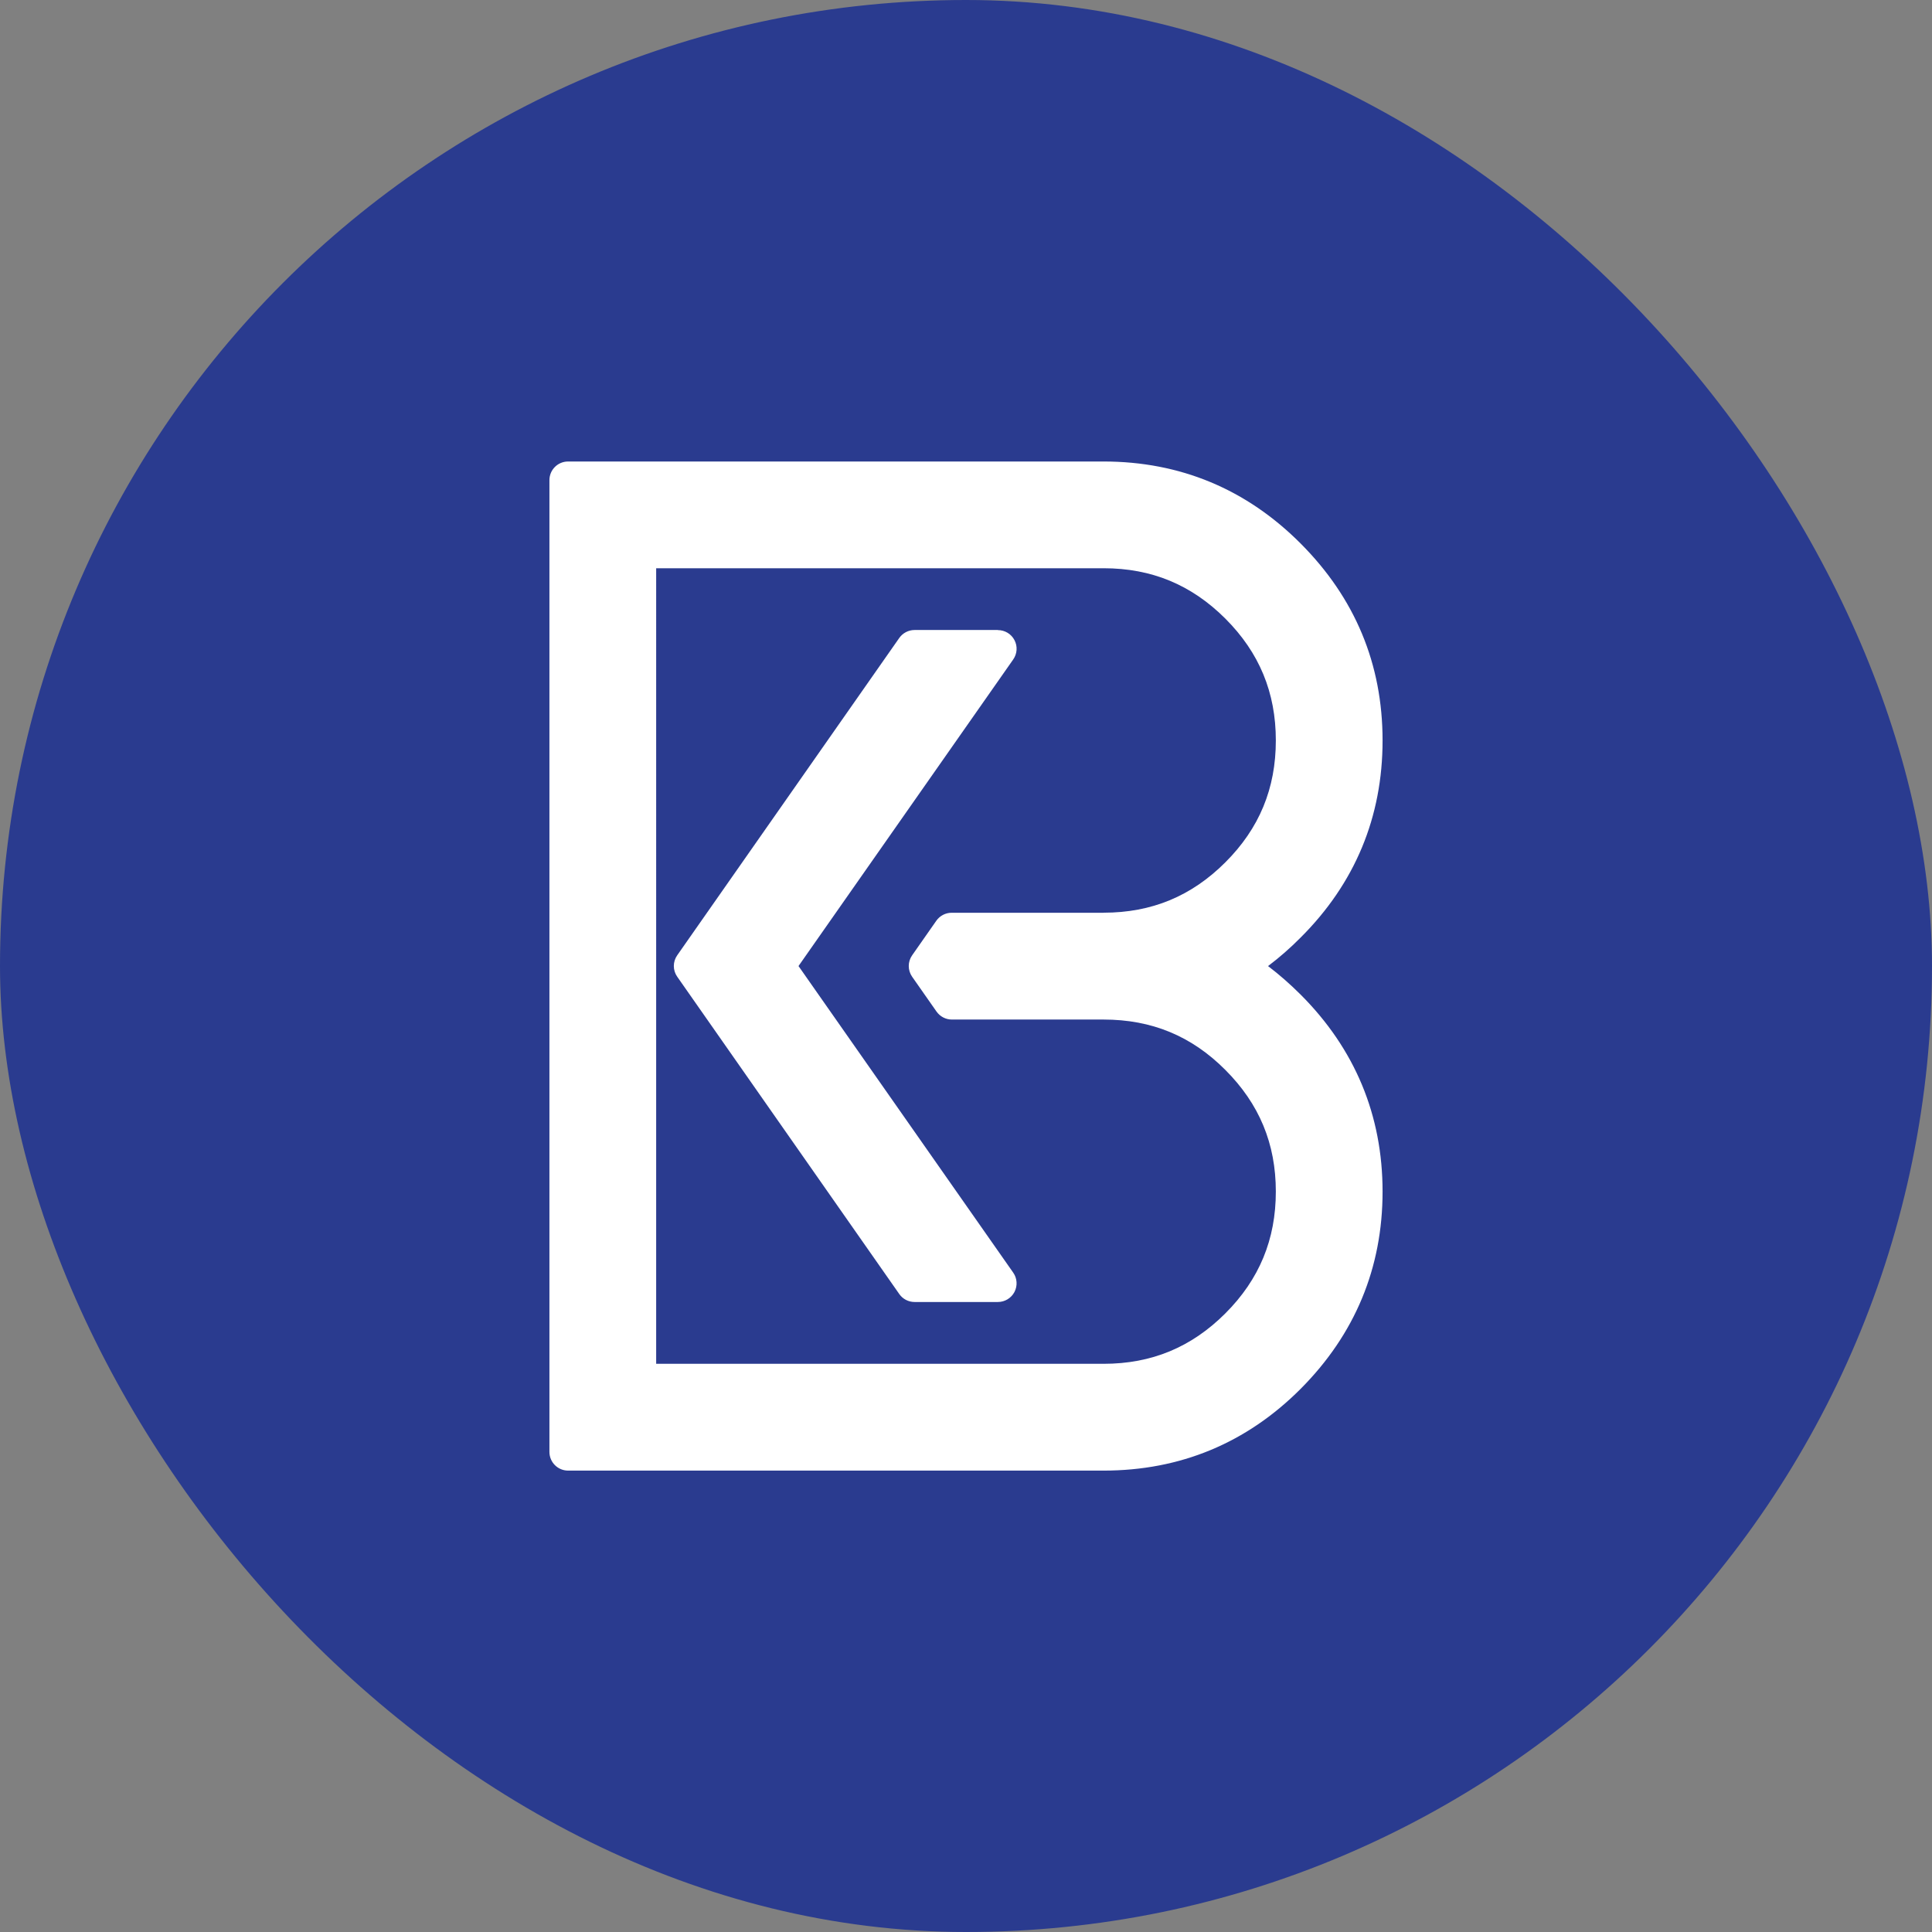
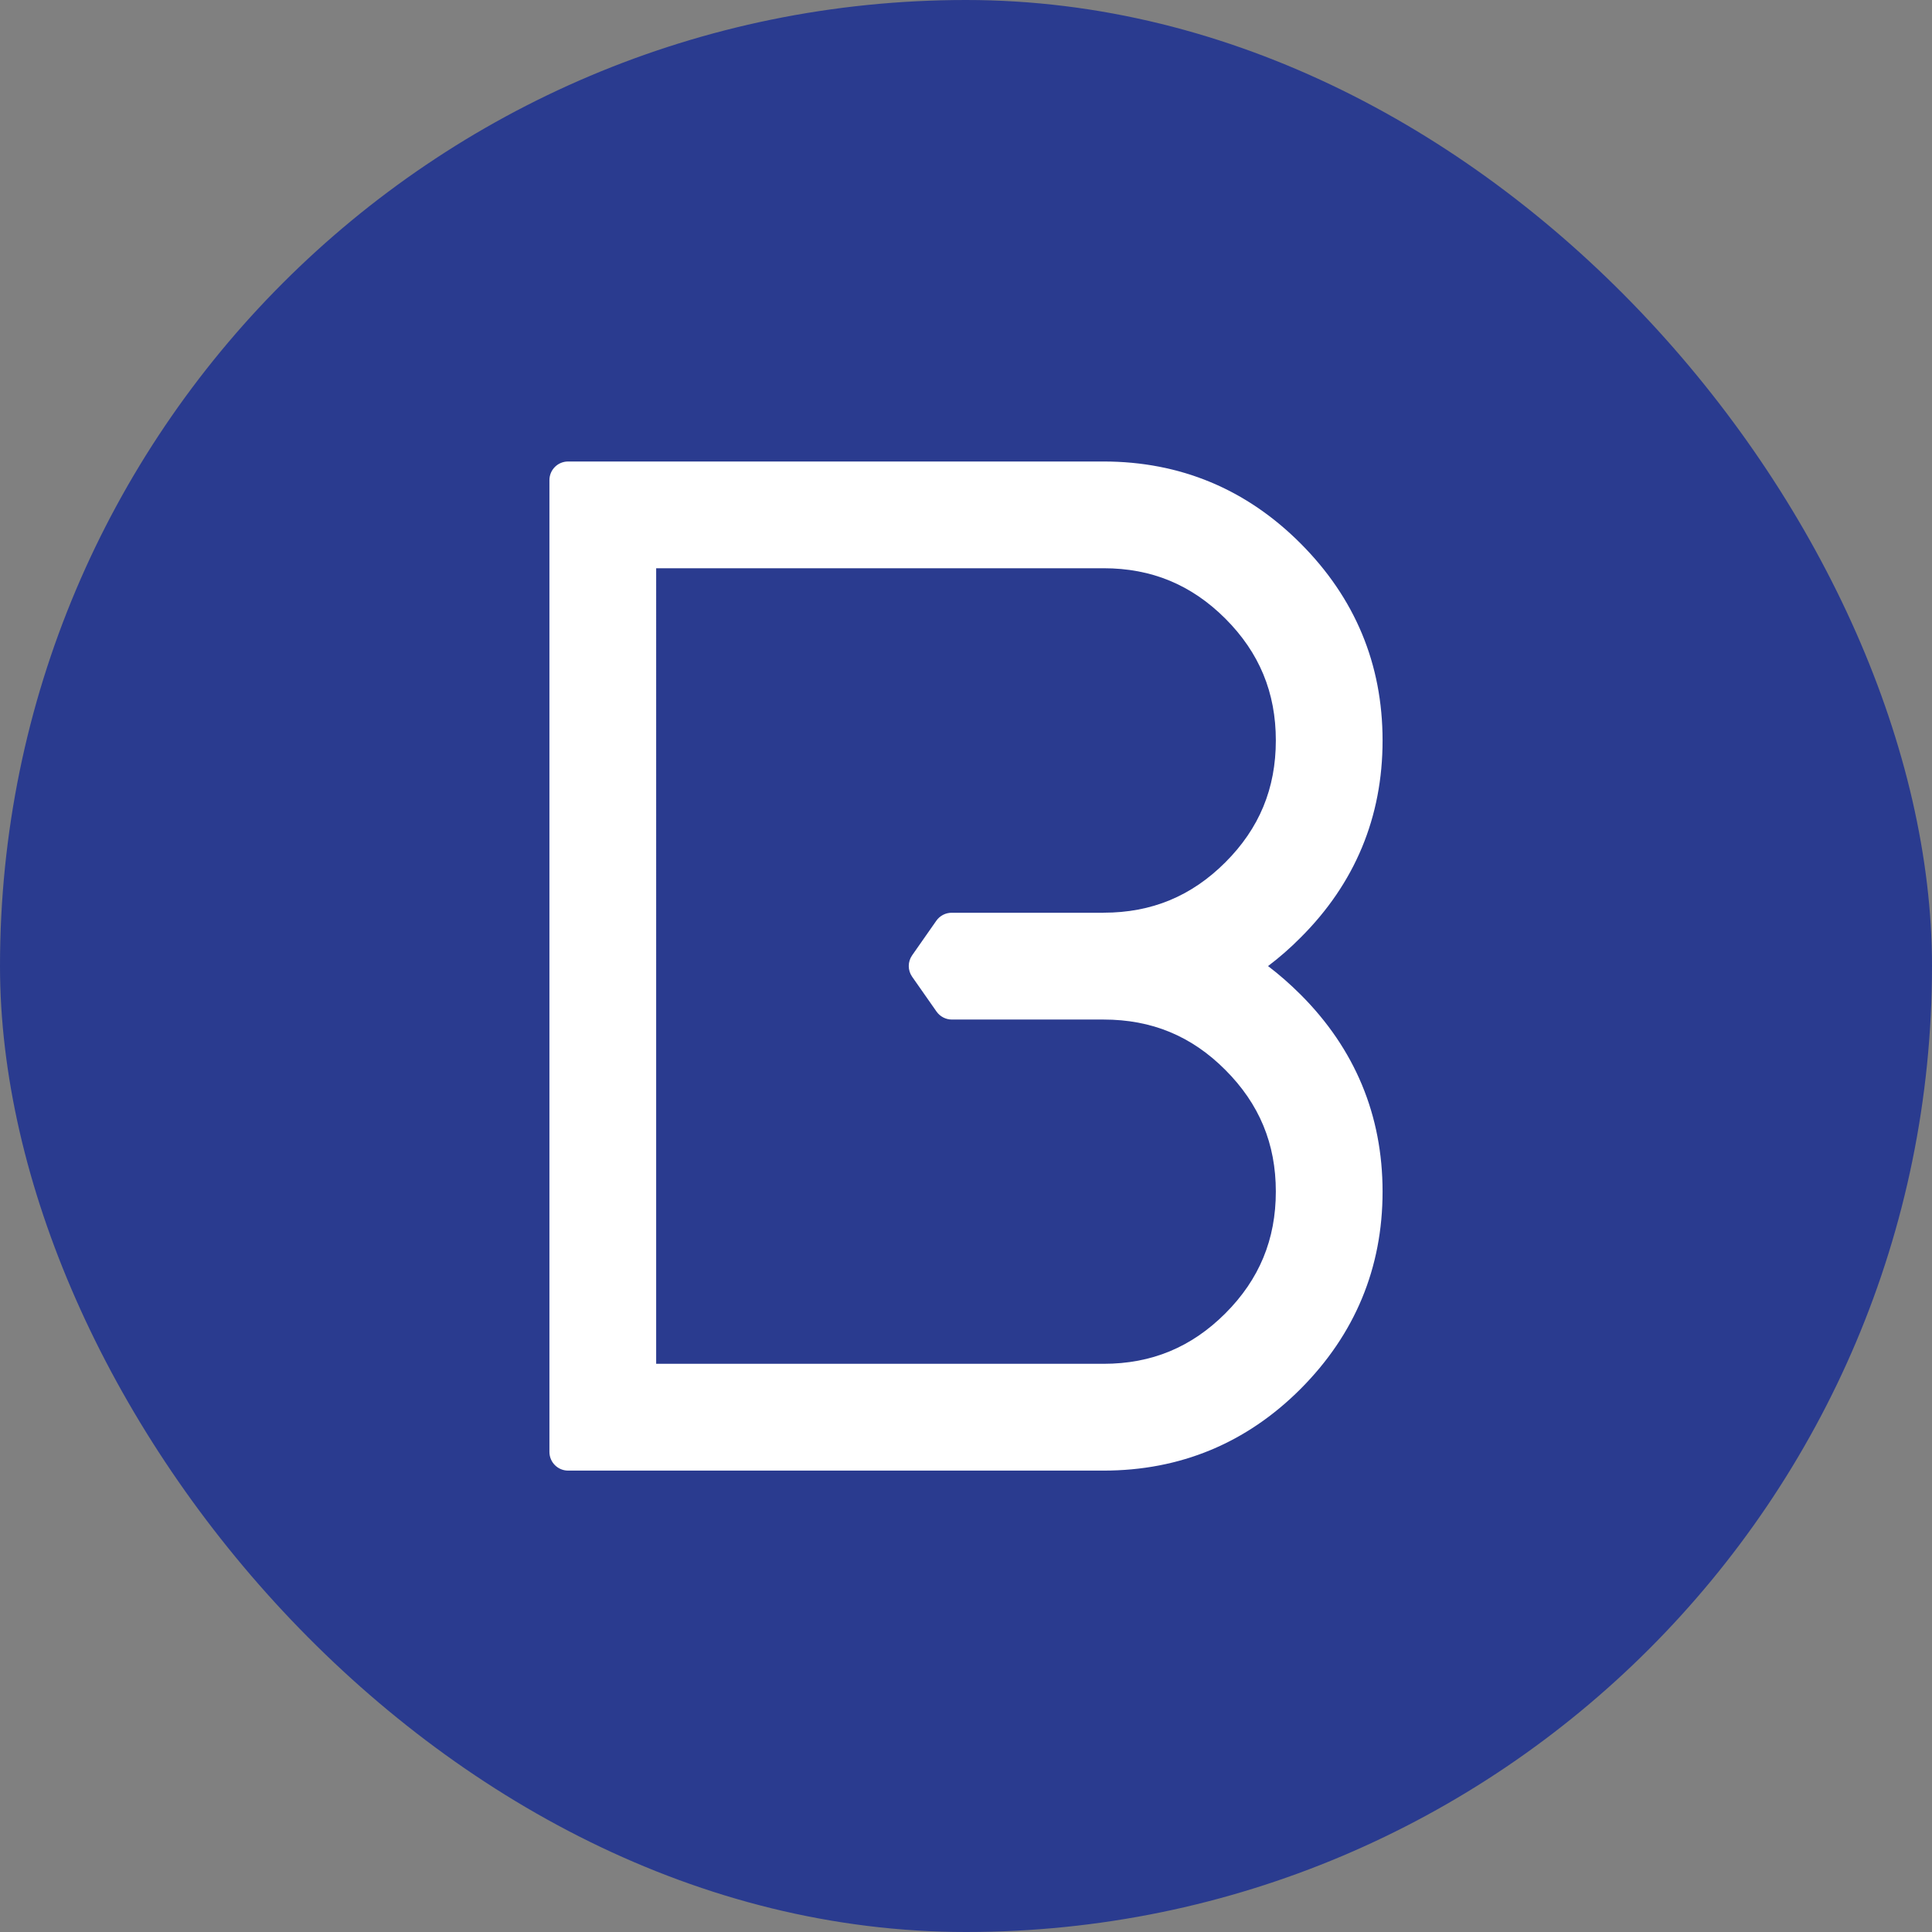
<svg xmlns="http://www.w3.org/2000/svg" id="Layer_1" data-name="Layer 1" version="1.1" viewBox="0 0 381 381">
  <rect x="0" y="0" width="381" height="381" fill="#808080" stroke="none" />
  <defs>
    <style>
      .cls-1 {
        fill: #2a3b8f;
      }

      .cls-1, .cls-2 {
        stroke-width: 0px;
      }

      .cls-2 {
        fill: #fff;
      }
    </style>
  </defs>
  <rect class="cls-1" x="0" y="0" width="381" height="381" rx="190.5" ry="190.5" />
  <g>
    <path class="cls-2" d="M250.07,190.51c2.26-1.7,4.4-3.58,6.41-5.61,10.73-10.69,16.17-23.77,16.17-38.87s-5.44-28.1-16.16-38.85c-10.7-10.73-23.78-16.17-38.86-16.17h-105.6c-2.04,0-3.68,1.65-3.68,3.68v191.63c0,2.04,1.65,3.69,3.68,3.69h105.6c15.12,0,28.19-5.43,38.86-16.12,10.72-10.76,16.16-23.85,16.16-38.9s-5.44-28.13-16.17-38.86c-2.08-2.07-4.22-3.95-6.41-5.61ZM217.63,180h-29.96c-1.2,0-2.33.59-3.02,1.57l-4.77,6.82c-.89,1.27-.89,2.96,0,4.23l4.81,6.87c.69.98,1.82,1.57,3.02,1.57h29.92c9.5,0,17.36,3.25,24.02,9.94,6.7,6.71,9.95,14.55,9.95,23.98s-3.25,17.32-9.95,24.02c-6.69,6.69-14.55,9.95-24.02,9.95h-88.23V112.06h88.23c9.47,0,17.32,3.25,24.02,9.94,6.69,6.7,9.95,14.56,9.95,24.02s-3.25,17.34-9.95,24.03c-6.69,6.69-14.55,9.94-24.02,9.94Z" />
-     <path class="cls-2" d="M196.79,124.24h-16.43c-1.2,0-2.33.59-3.02,1.57l-43.79,62.58c-.89,1.27-.89,2.96,0,4.22l43.79,62.58c.69.99,1.82,1.57,3.02,1.57h16.43c1.37,0,2.63-.76,3.27-1.98.63-1.22.54-2.69-.25-3.81l-42.34-60.46,42.34-60.46c.79-1.13.89-2.6.25-3.81-.63-1.22-1.89-1.98-3.27-1.98Z" />
  </g>
</svg>